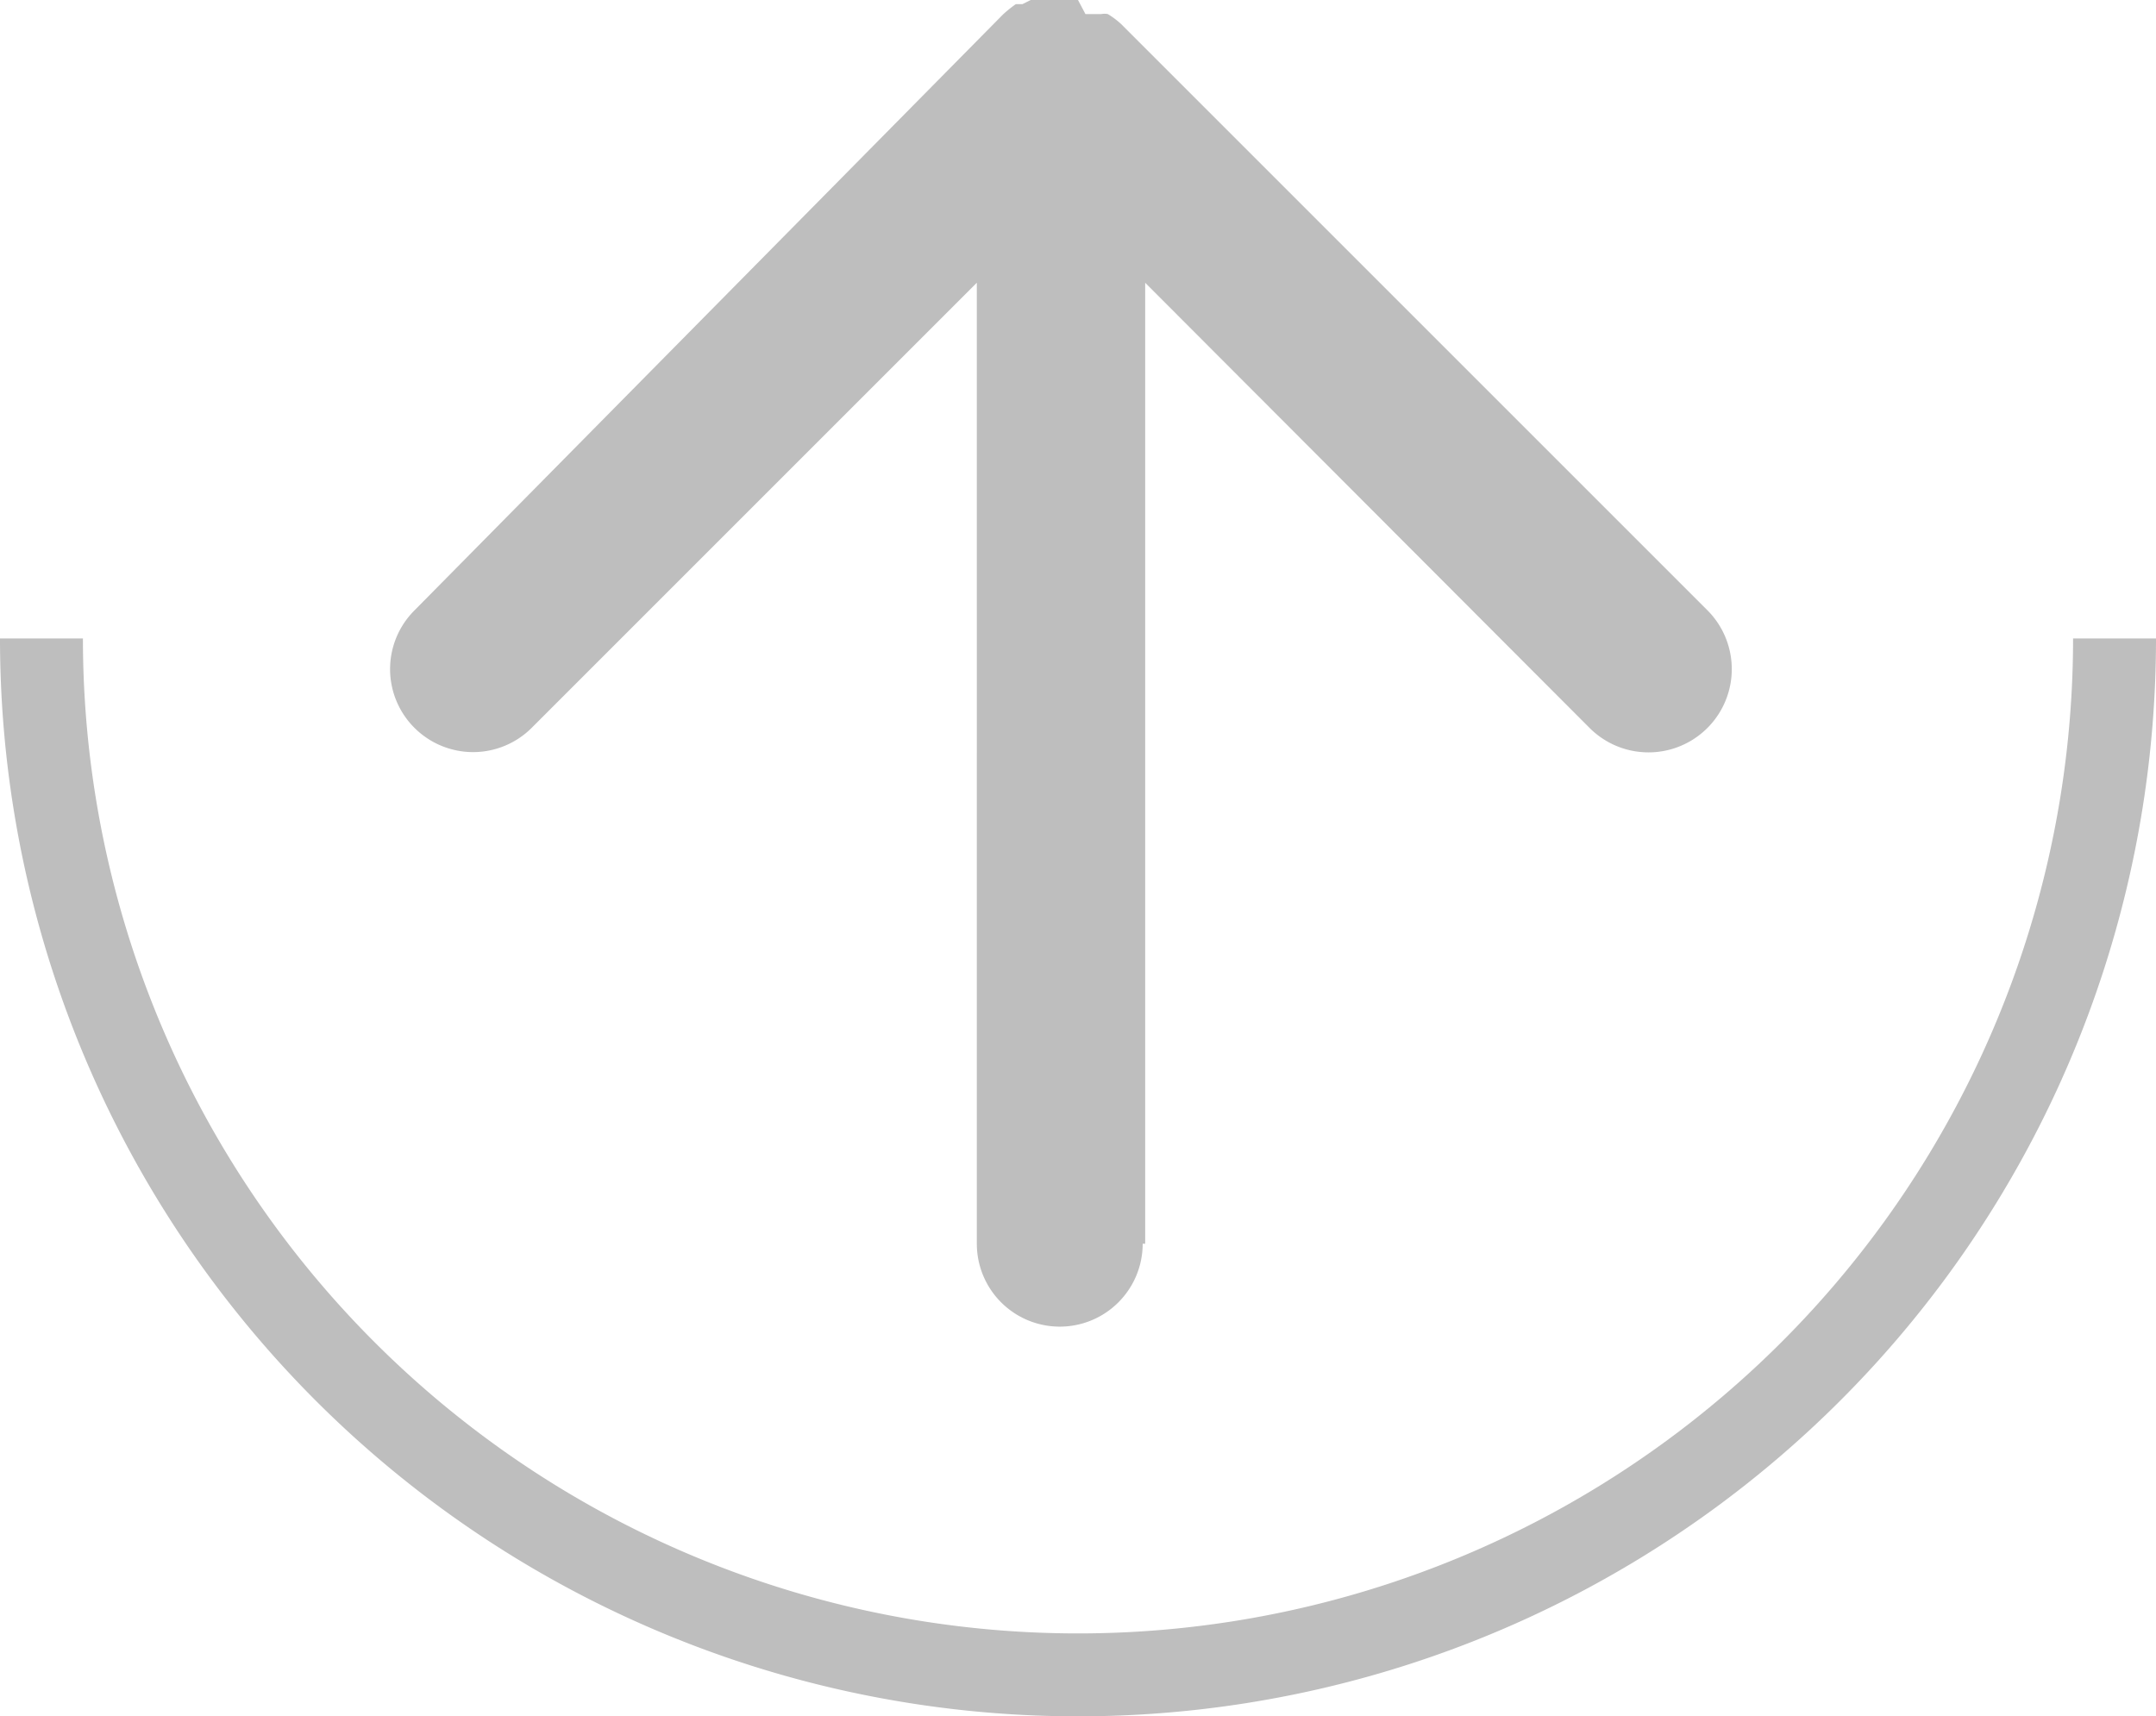
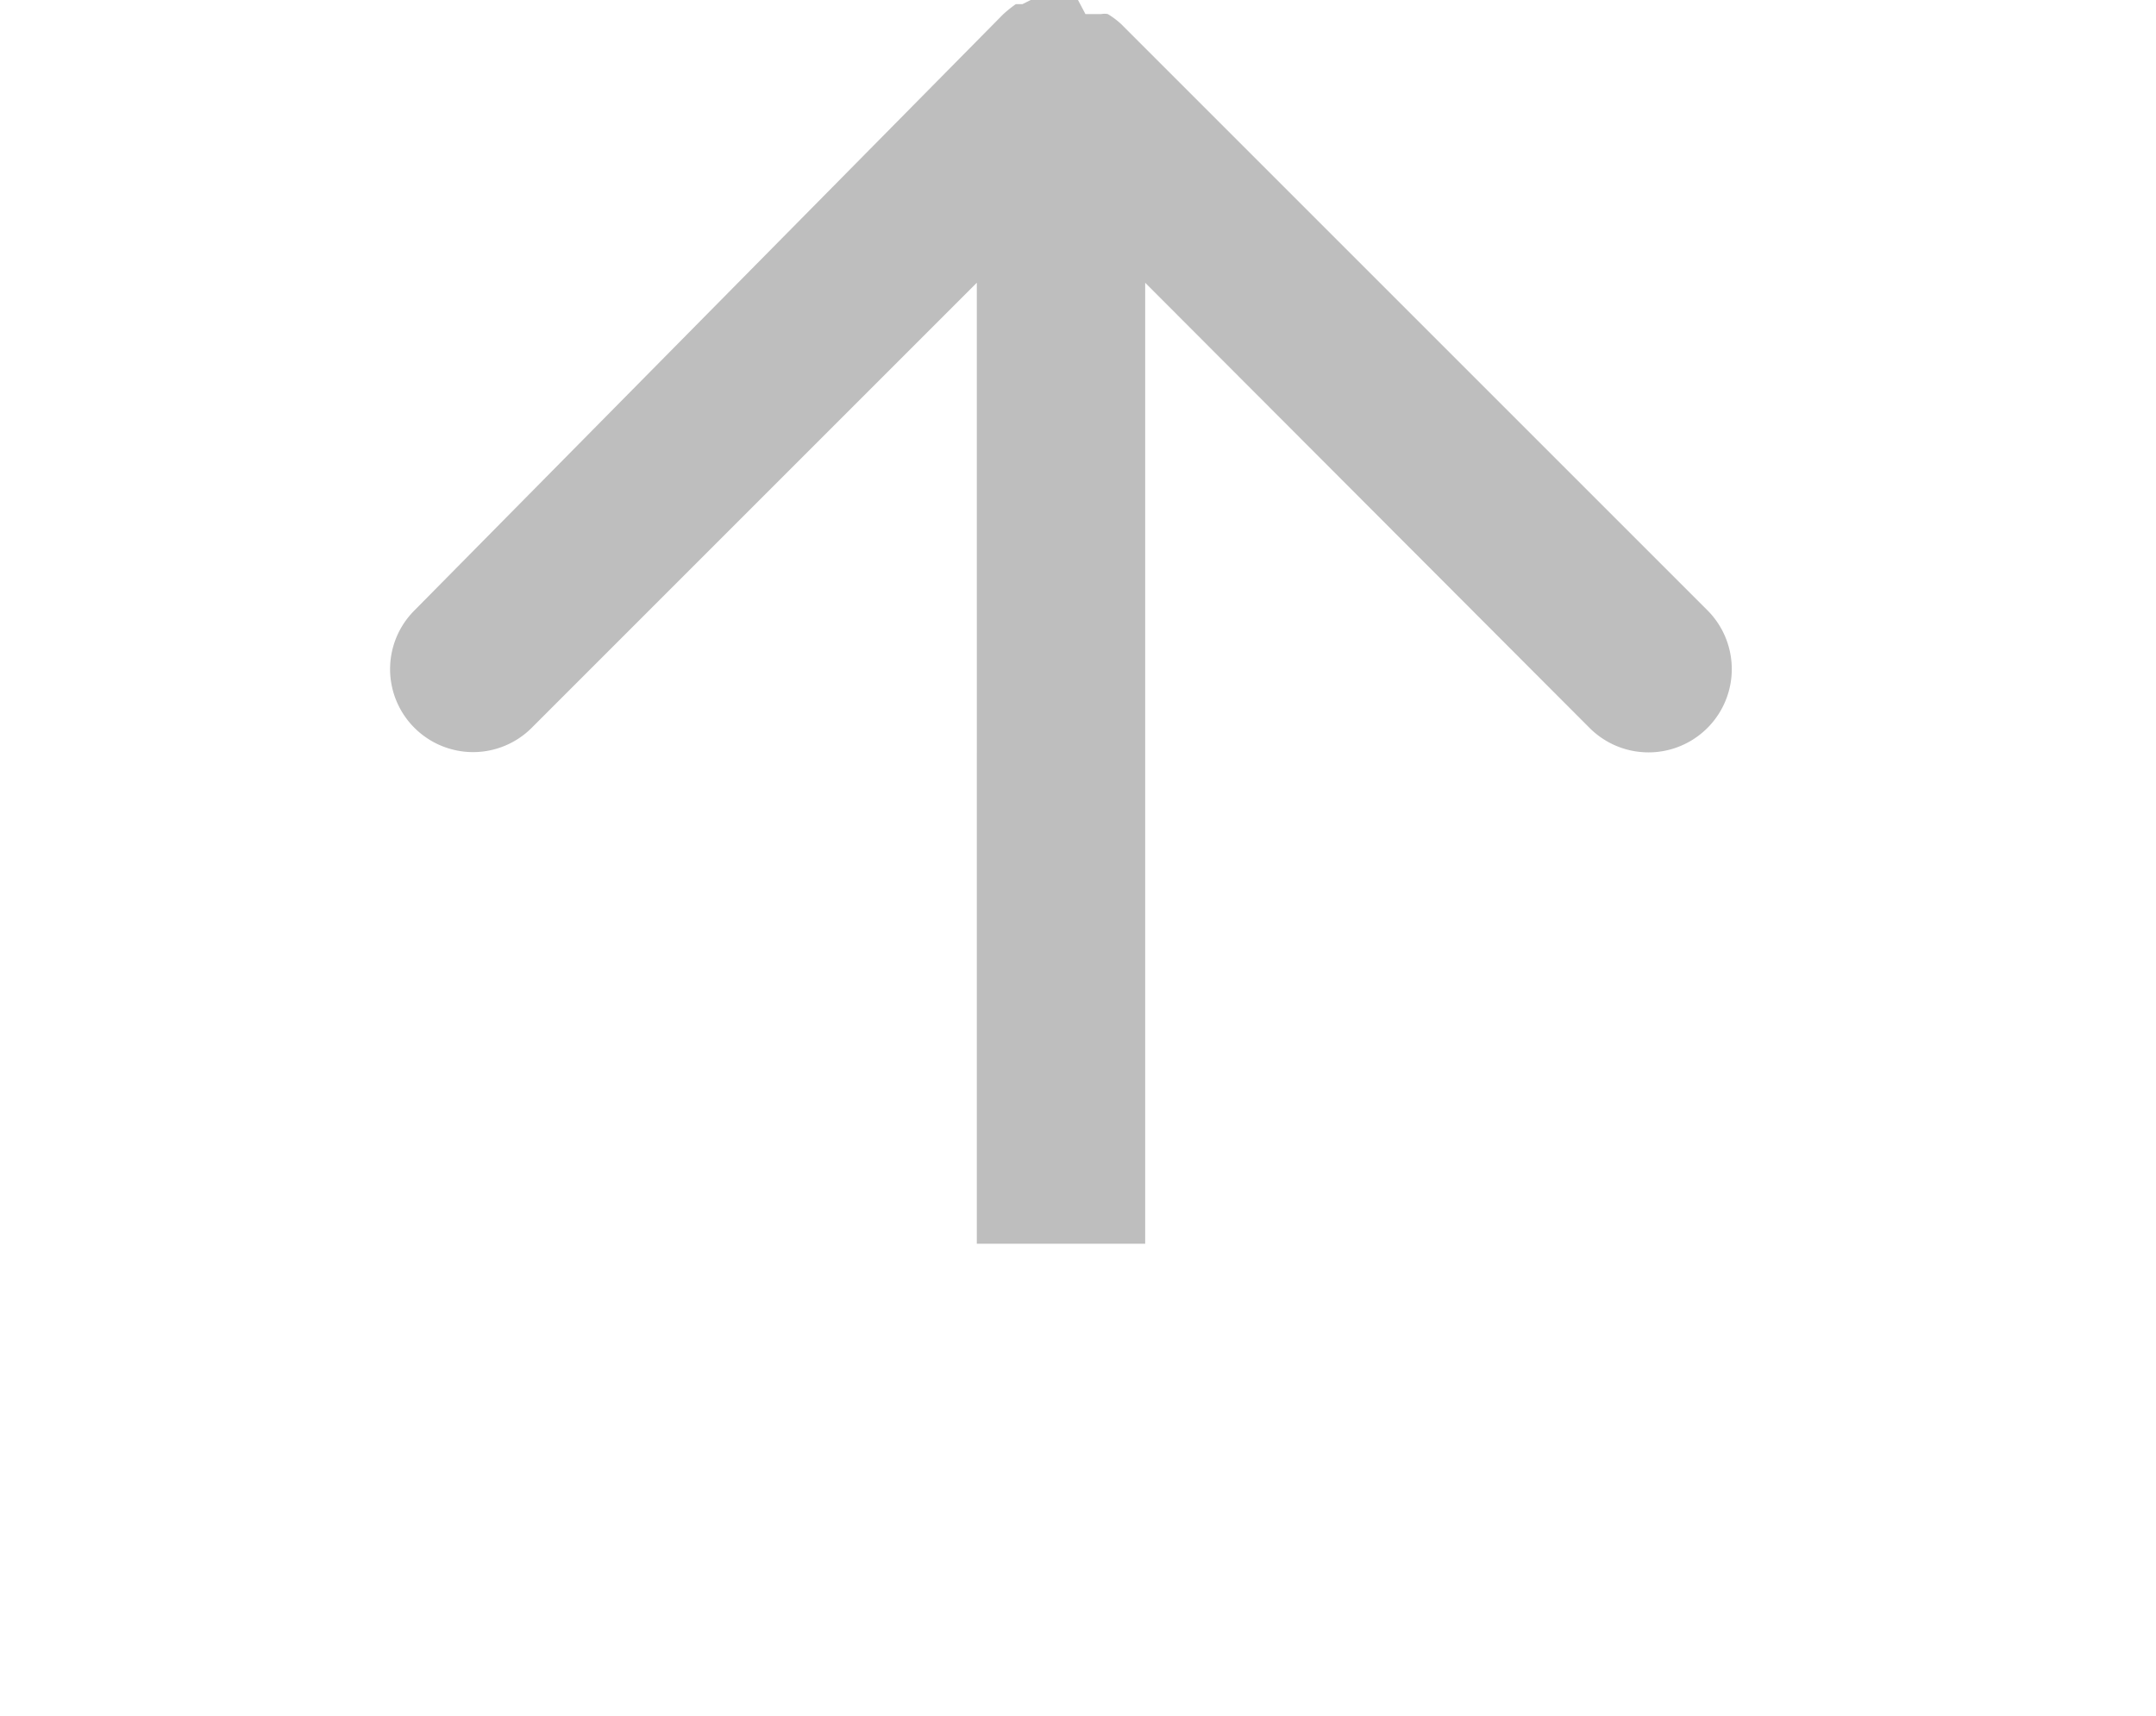
<svg xmlns="http://www.w3.org/2000/svg" viewBox="0 0 26 20.7">
  <defs>
    <style>.cls-1{opacity:0.35;}.cls-2{fill:#444;}.cls-3{fill:none;stroke:#444;stroke-miterlimit:10;}</style>
  </defs>
  <title>sort_up</title>
  <g id="Layer_2" data-name="Layer 2">
    <g id="_01_EDUCATIONAL-FIRST" data-name="01_EDUCATIONAL-FIRST">
      <g id="sort_up" class="cls-1">
-         <path class="cls-2" d="M13.81,15V3.41l5.36,5.37a1,1,0,1,0,1.42-1.42L13.52.29h0a1,1,0,0,0-.16-.12.2.2,0,0,0-.08,0l-.09,0-.1,0L13,0l-.19,0h0l-.2,0-.08,0a.29.29,0,0,0-.1,0l-.1.05-.08,0a1.58,1.58,0,0,0-.15.12L5,7.36A1,1,0,0,0,5,8.78a1,1,0,0,0,1.41,0l5.37-5.37V15a1,1,0,0,0,2,0Z" />
-         <path class="cls-3" d="M25.5,7.7a12.5,12.5,0,0,1-25,0" />
+         <path class="cls-2" d="M13.81,15V3.41l5.36,5.37a1,1,0,1,0,1.42-1.42L13.52.29h0a1,1,0,0,0-.16-.12.2.2,0,0,0-.08,0l-.09,0-.1,0L13,0l-.19,0h0l-.2,0-.08,0a.29.29,0,0,0-.1,0l-.1.05-.08,0a1.58,1.58,0,0,0-.15.12L5,7.36A1,1,0,0,0,5,8.78a1,1,0,0,0,1.41,0l5.37-5.37V15Z" />
      </g>
    </g>
  </g>
</svg>